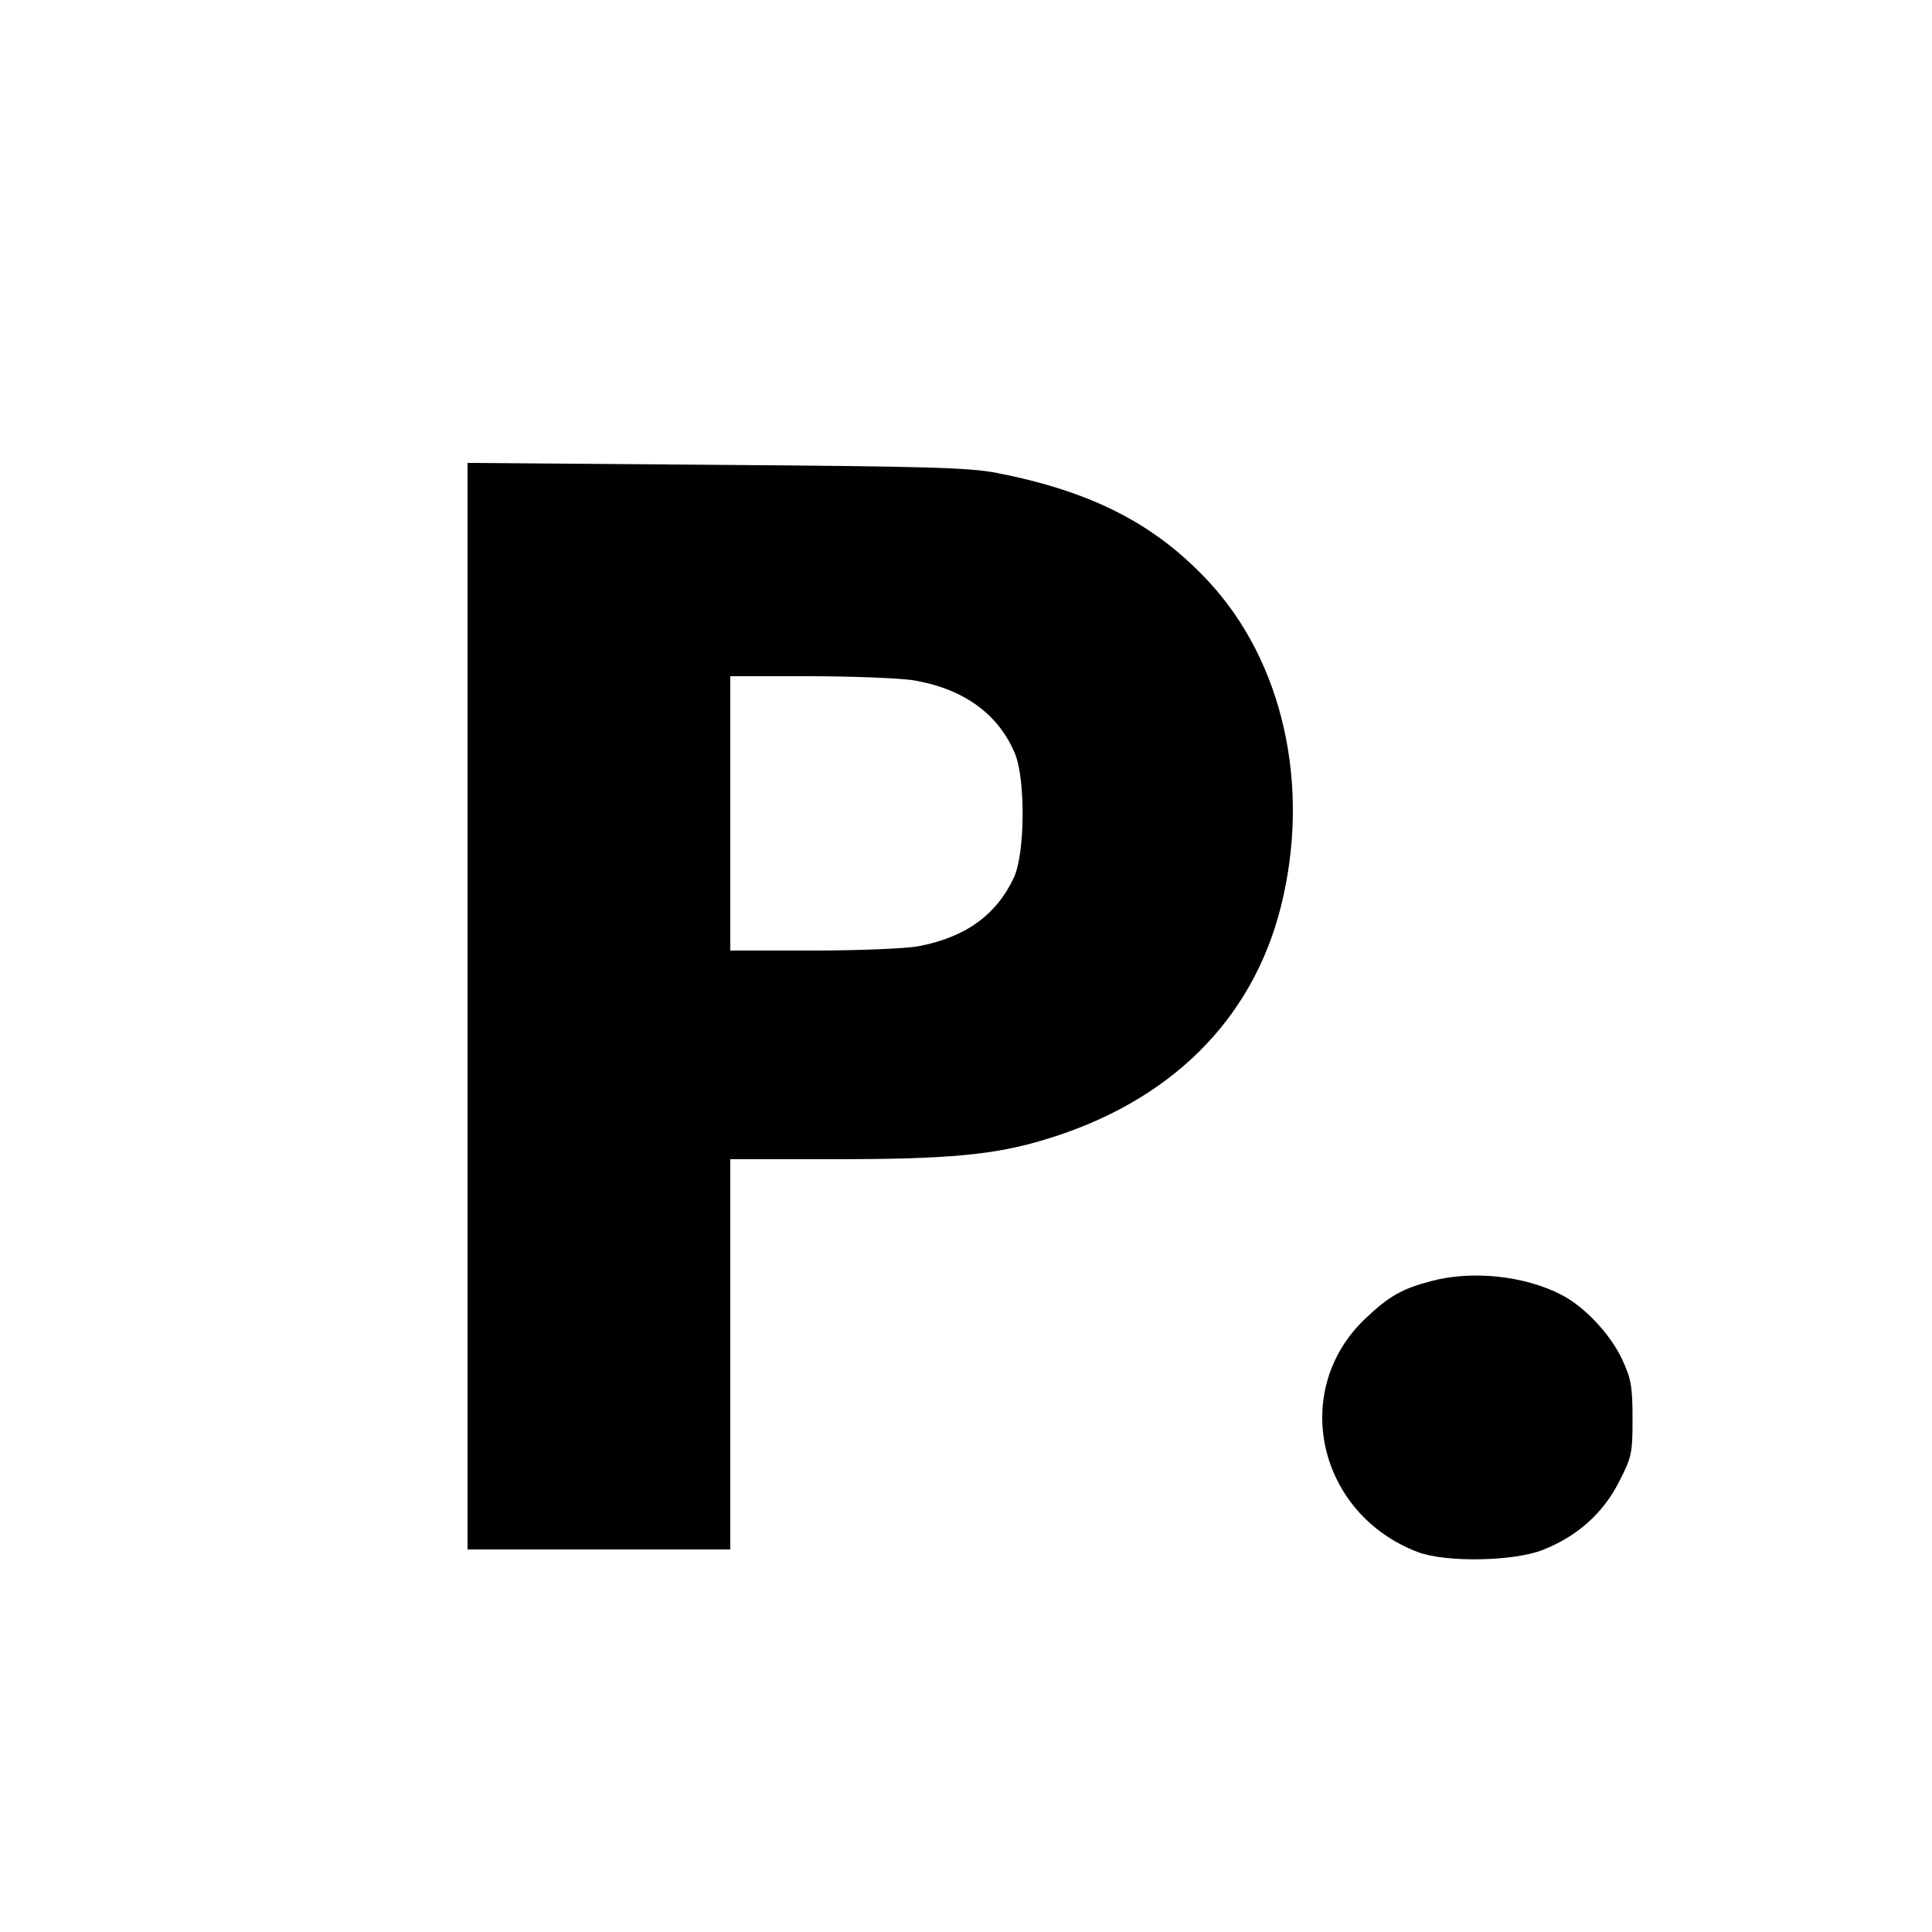
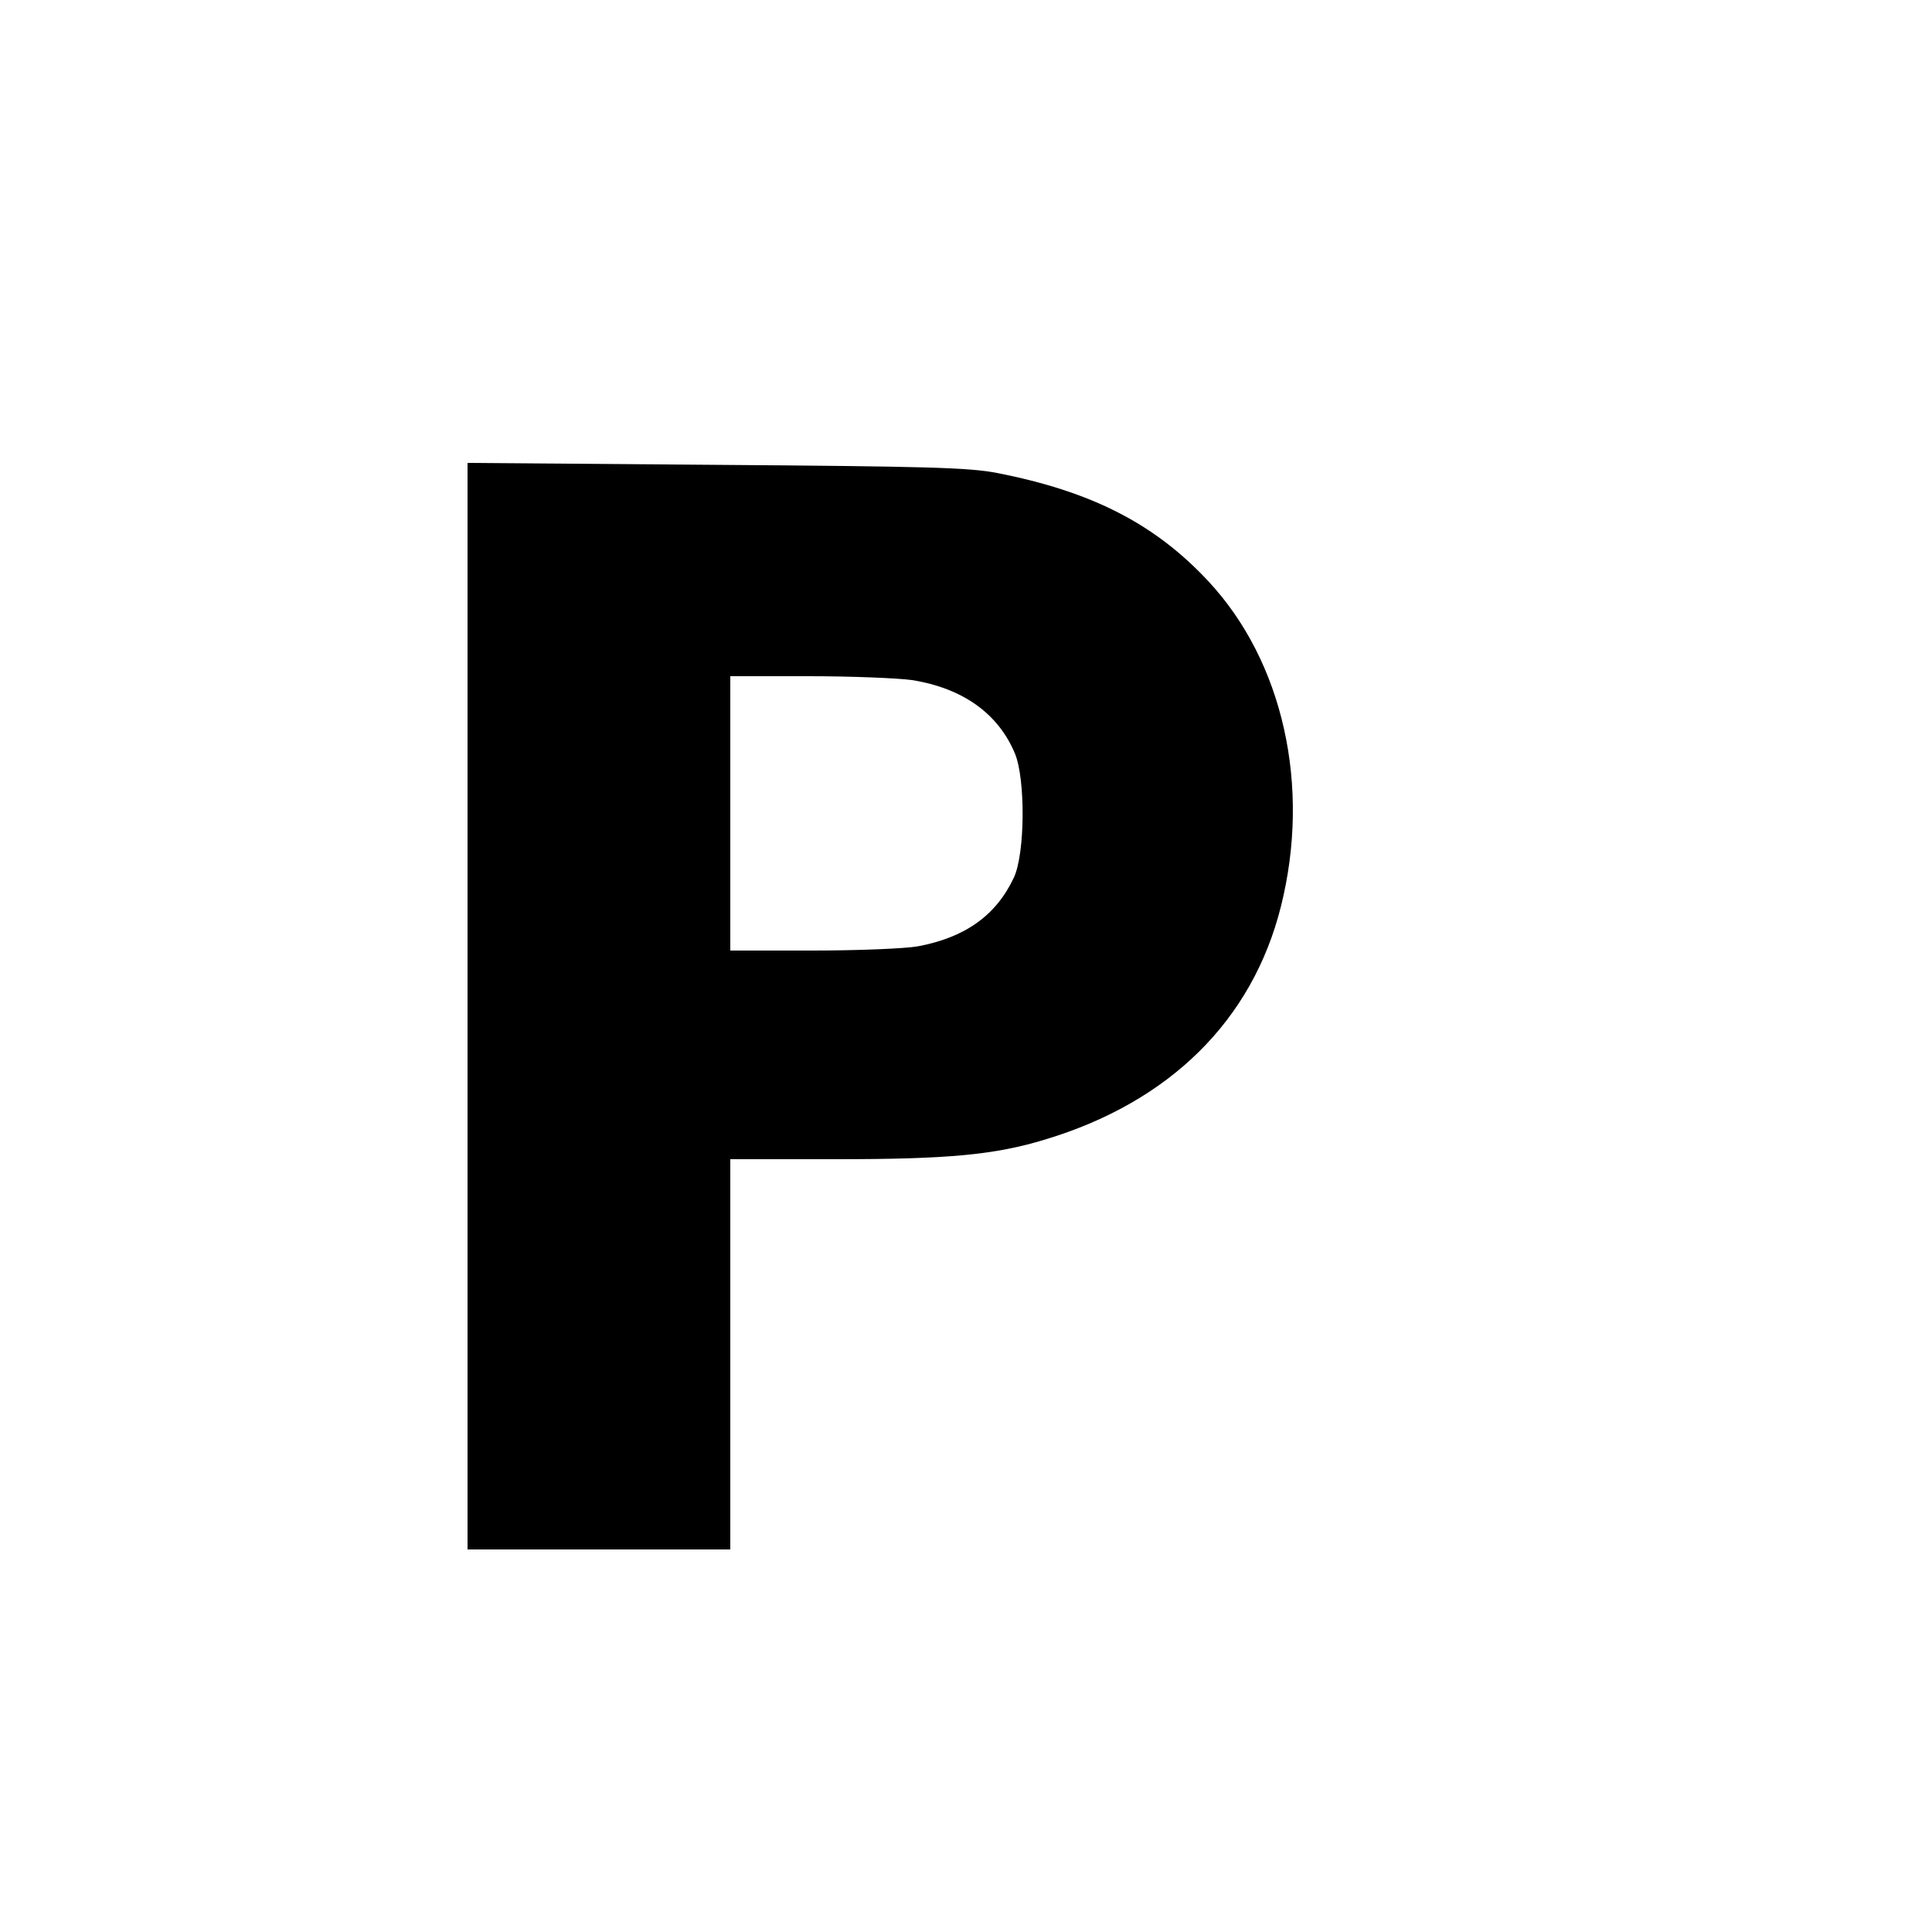
<svg xmlns="http://www.w3.org/2000/svg" version="1.0" width="500pt" height="500pt" viewBox="0 0 500 500" preserveAspectRatio="xMidYMid meet">
  <g transform="translate(0,500) scale(0.1,-0.1)" fill="#000000" stroke="none">
    <path d="M1210 2396 l0 -1406 340 0 340 0 0 505 0 505 273 0 c290 0 411 11 542 51 322 97 536 308 610 603 78 311 6 634 -188 842 -138 148 -301 232 -547 280 -72 14 -180 17 -727 21 l-643 5 0 -1406z m1150 844 c132 -21 224 -87 267 -191 27 -67 26 -257 -3 -320 -46 -98 -126 -155 -248 -178 -33 -6 -156 -11 -273 -11 l-213 0 0 355 0 355 203 0 c111 0 231 -5 267 -10z" />
-     <path d="M3702 1684 c-73 -19 -108 -39 -168 -96 -196 -185 -125 -506 136 -605 72 -27 248 -24 323 6 89 35 156 95 197 176 33 64 35 74 35 164 0 83 -4 104 -27 153 -30 65 -98 137 -157 167 -96 50 -234 64 -339 35z" />
  </g>
</svg>